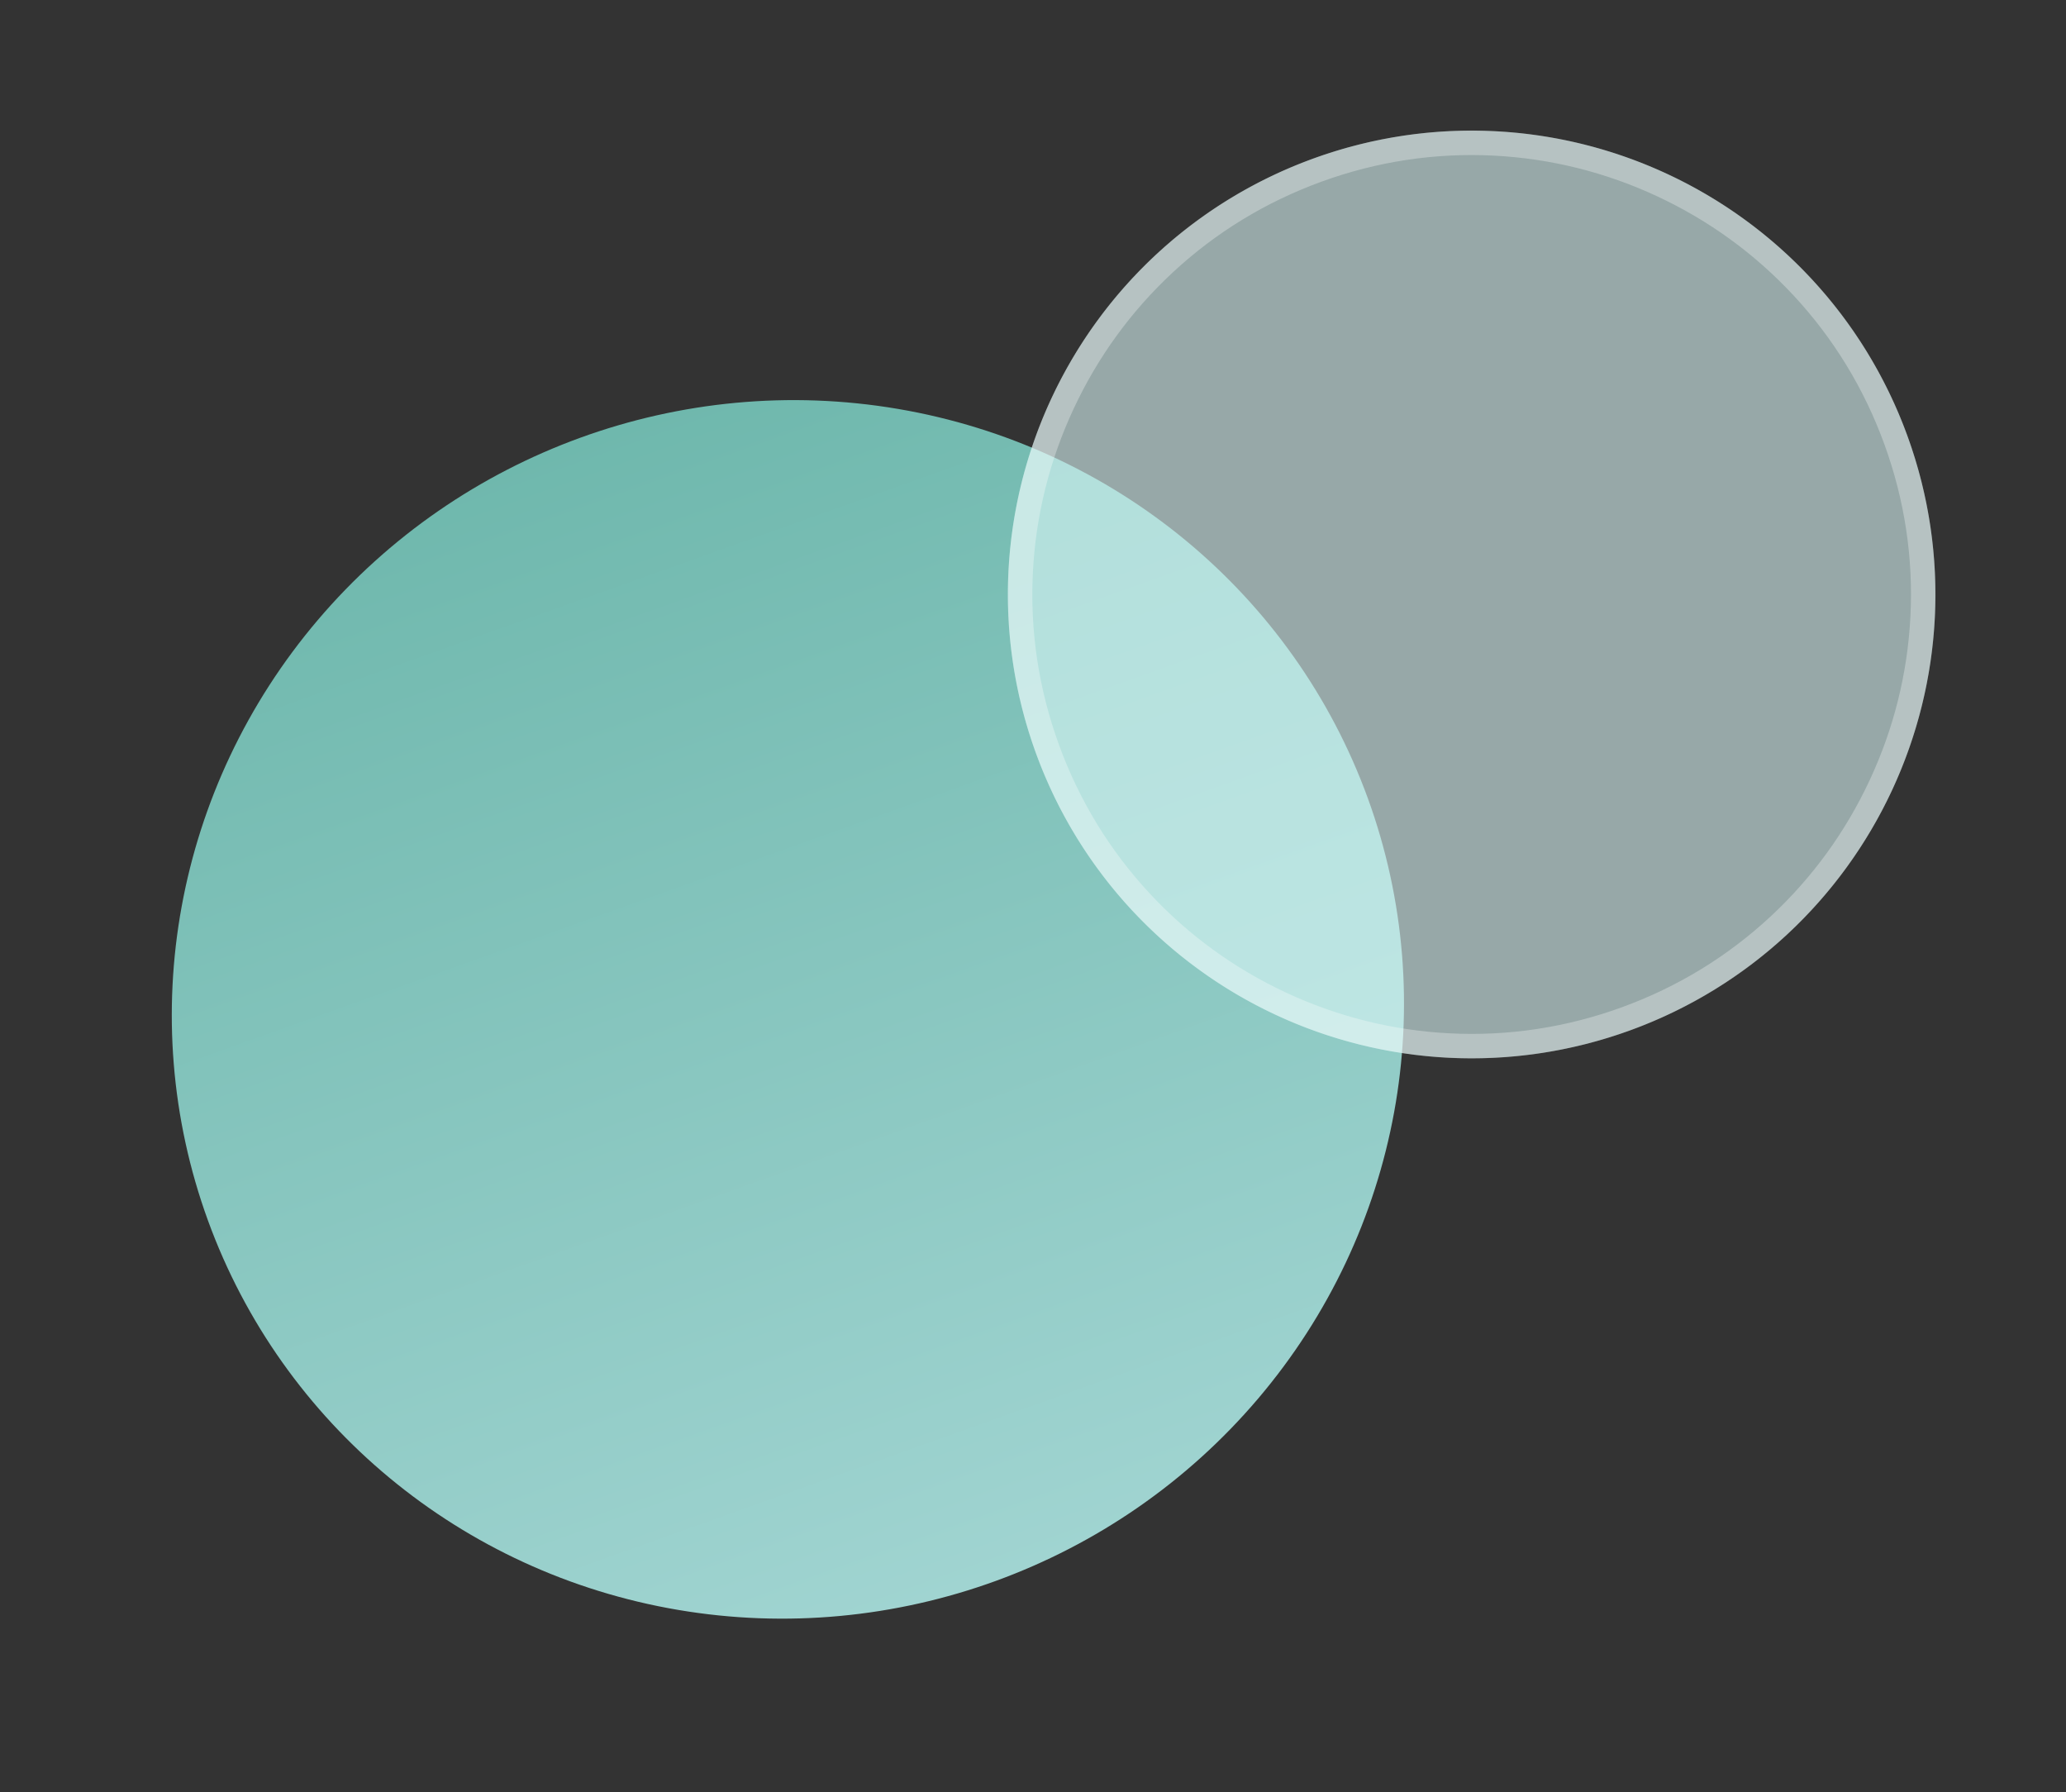
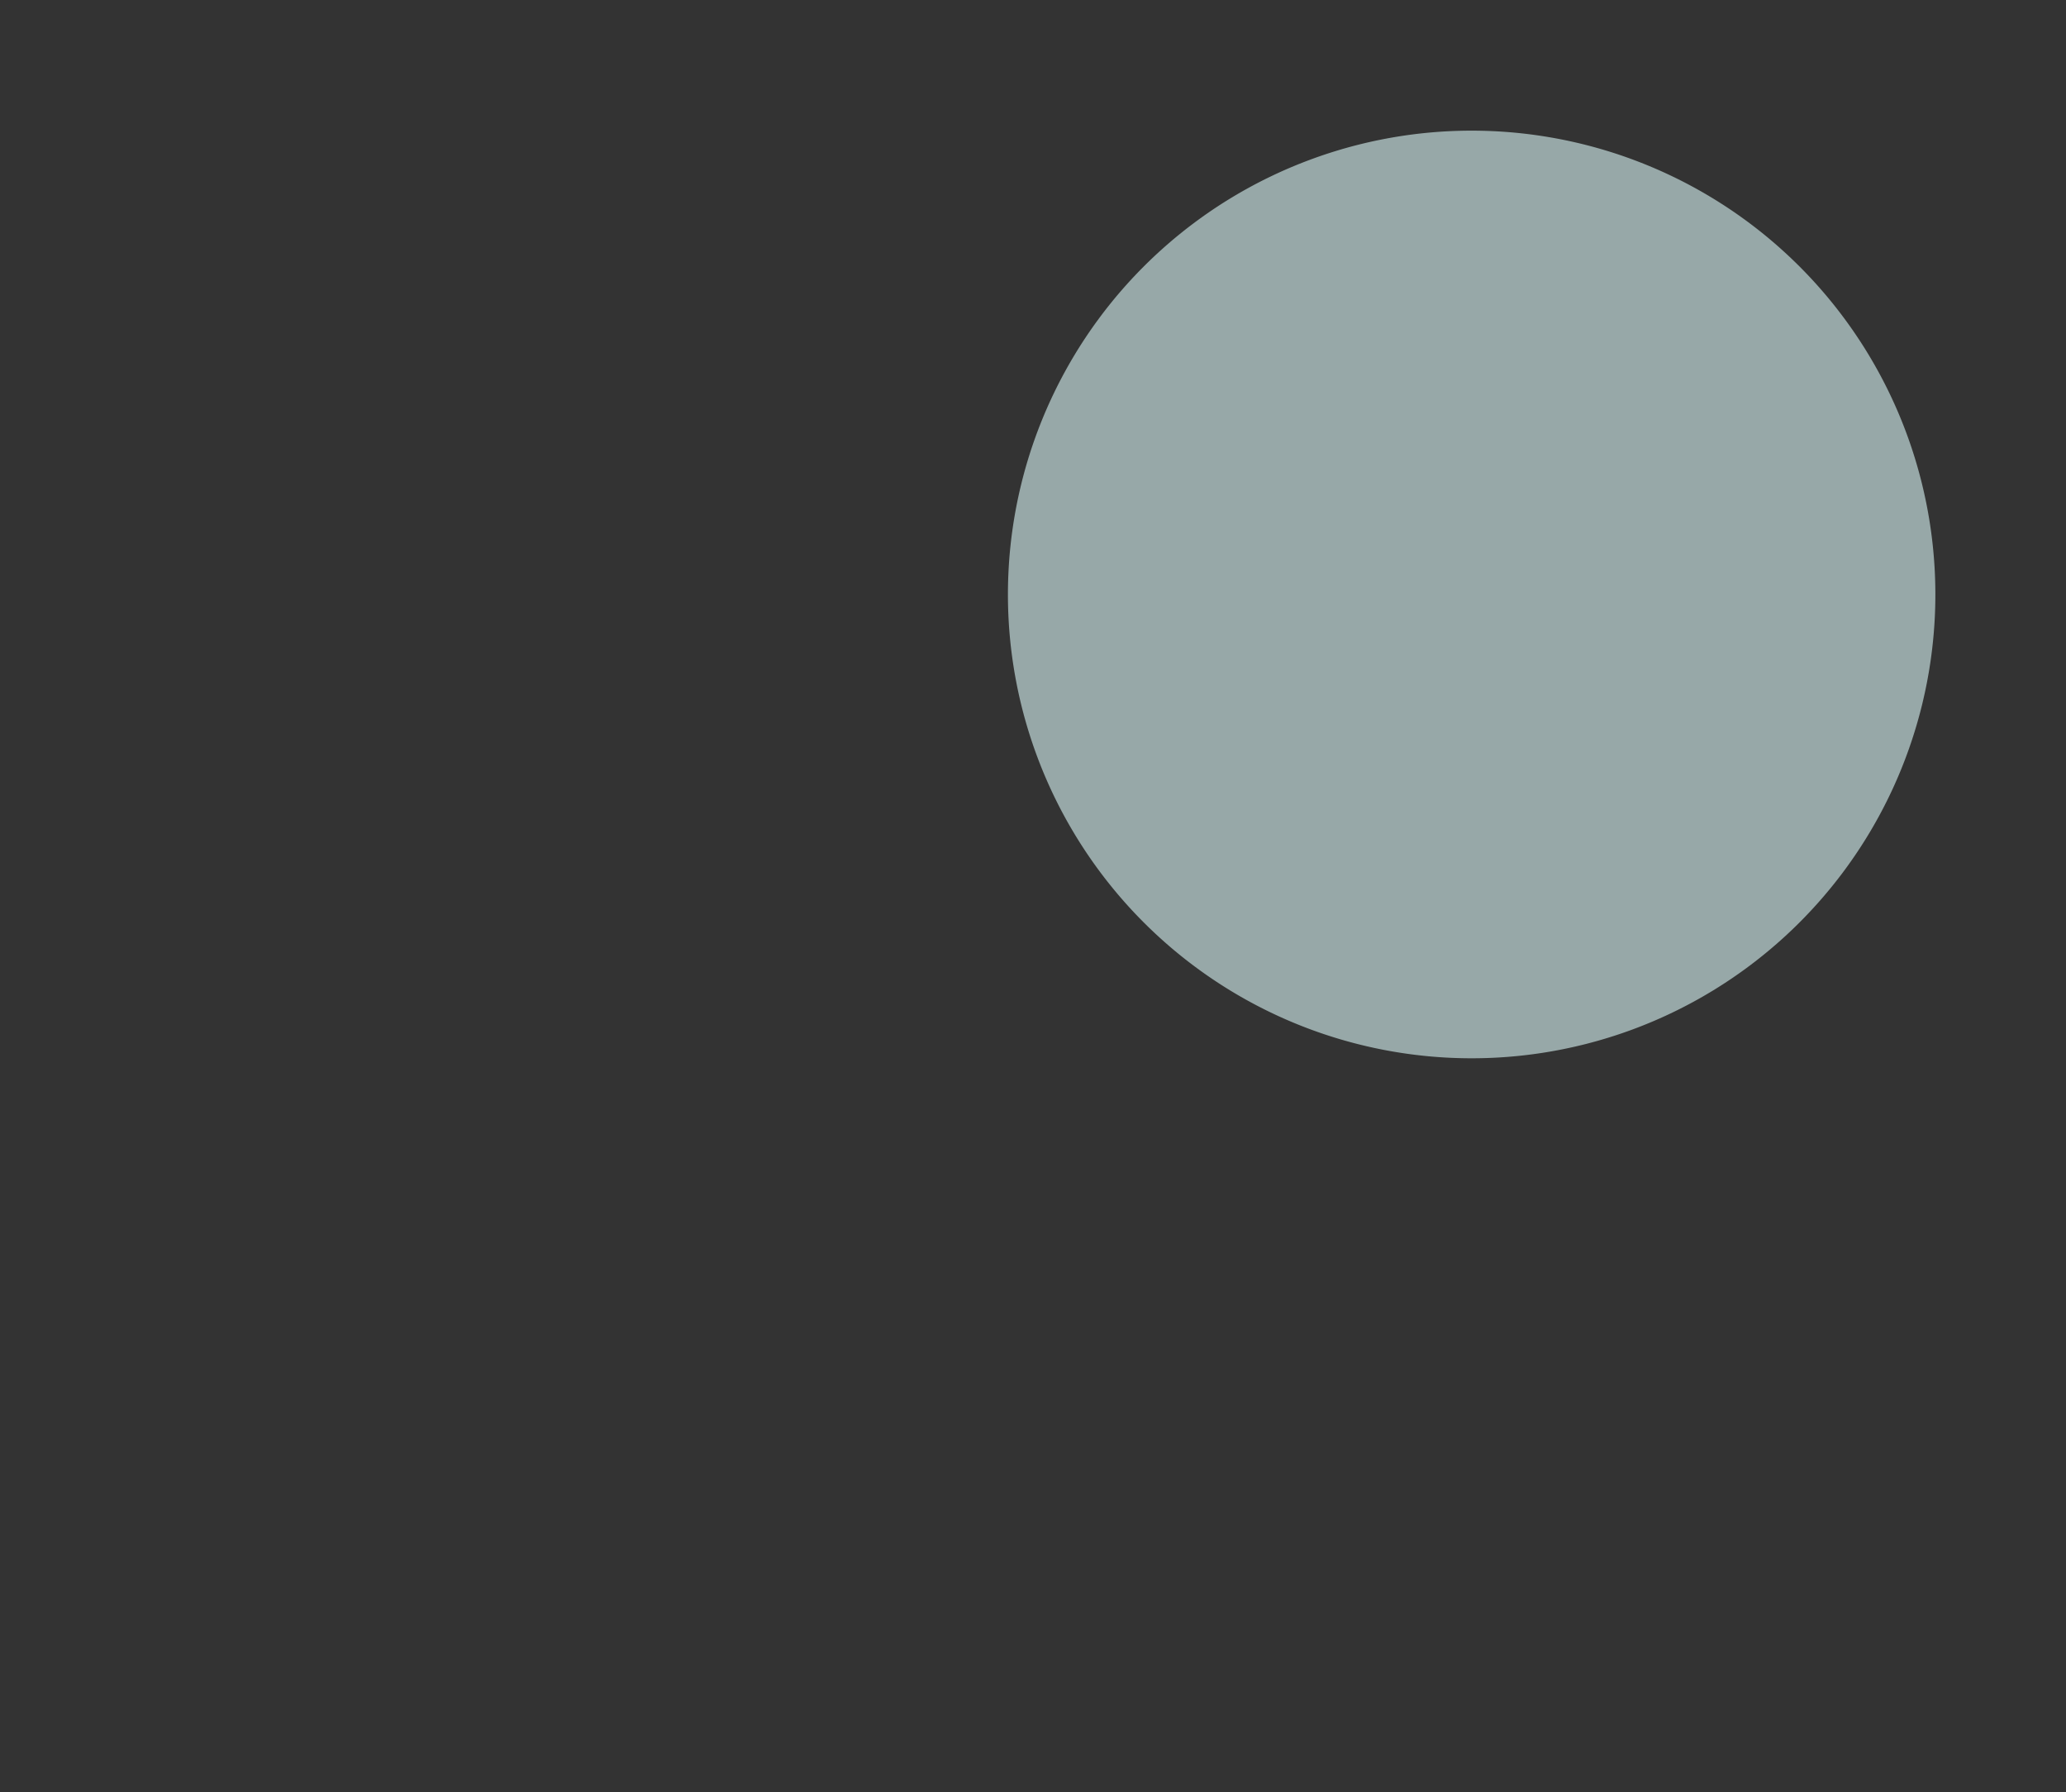
<svg xmlns="http://www.w3.org/2000/svg" width="168.584" height="146.198" viewBox="0 0 168.584 146.198">
  <rect x="0" y="0" width="168.584" height="146.198" fill="#333333" stroke="none" />
  <defs>
    <linearGradient id="linear-gradient" x1="0.5" x2="0.5" y2="1" gradientUnits="objectBoundingBox">
      <stop offset="0" stop-color="#a0d4d1" />
      <stop offset="1" stop-color="#6fb8ad" />
    </linearGradient>
  </defs>
  <g id="Group_1047" data-name="Group 1047" transform="translate(-859.553 -756.593)">
-     <ellipse id="Ellipse_39" data-name="Ellipse 39" cx="50.359" cy="49.618" rx="50.359" ry="49.618" transform="translate(988.137 868.343) rotate(160)" fill="url(#linear-gradient)" />
    <g id="Icon" transform="translate(1028.137 827.707) rotate(160)" fill="rgba(218,246,246,0.6)">
      <path d="M37.839,0A37.839,37.839,0,1,1,0,37.839,37.839,37.839,0,0,1,37.839,0Z" stroke="none" />
-       <path d="M 37.839 2 C 33 2 28.306 2.947 23.889 4.816 C 19.622 6.621 15.789 9.205 12.497 12.497 C 9.205 15.789 6.621 19.622 4.816 23.889 C 2.947 28.306 2 33 2 37.839 C 2 42.678 2.947 47.371 4.816 51.788 C 6.621 56.056 9.205 59.888 12.497 63.18 C 15.789 66.472 19.622 69.057 23.889 70.862 C 28.306 72.73 33 73.677 37.839 73.677 C 42.678 73.677 47.371 72.73 51.788 70.862 C 56.056 69.057 59.888 66.472 63.18 63.18 C 66.472 59.888 69.057 56.056 70.862 51.788 C 72.73 47.371 73.677 42.678 73.677 37.839 C 73.677 33 72.73 28.306 70.862 23.889 C 69.057 19.622 66.472 15.789 63.18 12.497 C 59.888 9.205 56.056 6.621 51.788 4.816 C 47.371 2.947 42.678 2 37.839 2 M 37.839 -7.62939453125e-06 C 58.736 -7.62939453125e-06 75.677 16.941 75.677 37.839 C 75.677 58.736 58.736 75.677 37.839 75.677 C 16.941 75.677 -7.62939453125e-06 58.736 -7.62939453125e-06 37.839 C -7.62939453125e-06 16.941 16.941 -7.62939453125e-06 37.839 -7.62939453125e-06 Z" stroke="none" fill="rgba(255,255,255,0.3)" />
    </g>
  </g>
</svg>